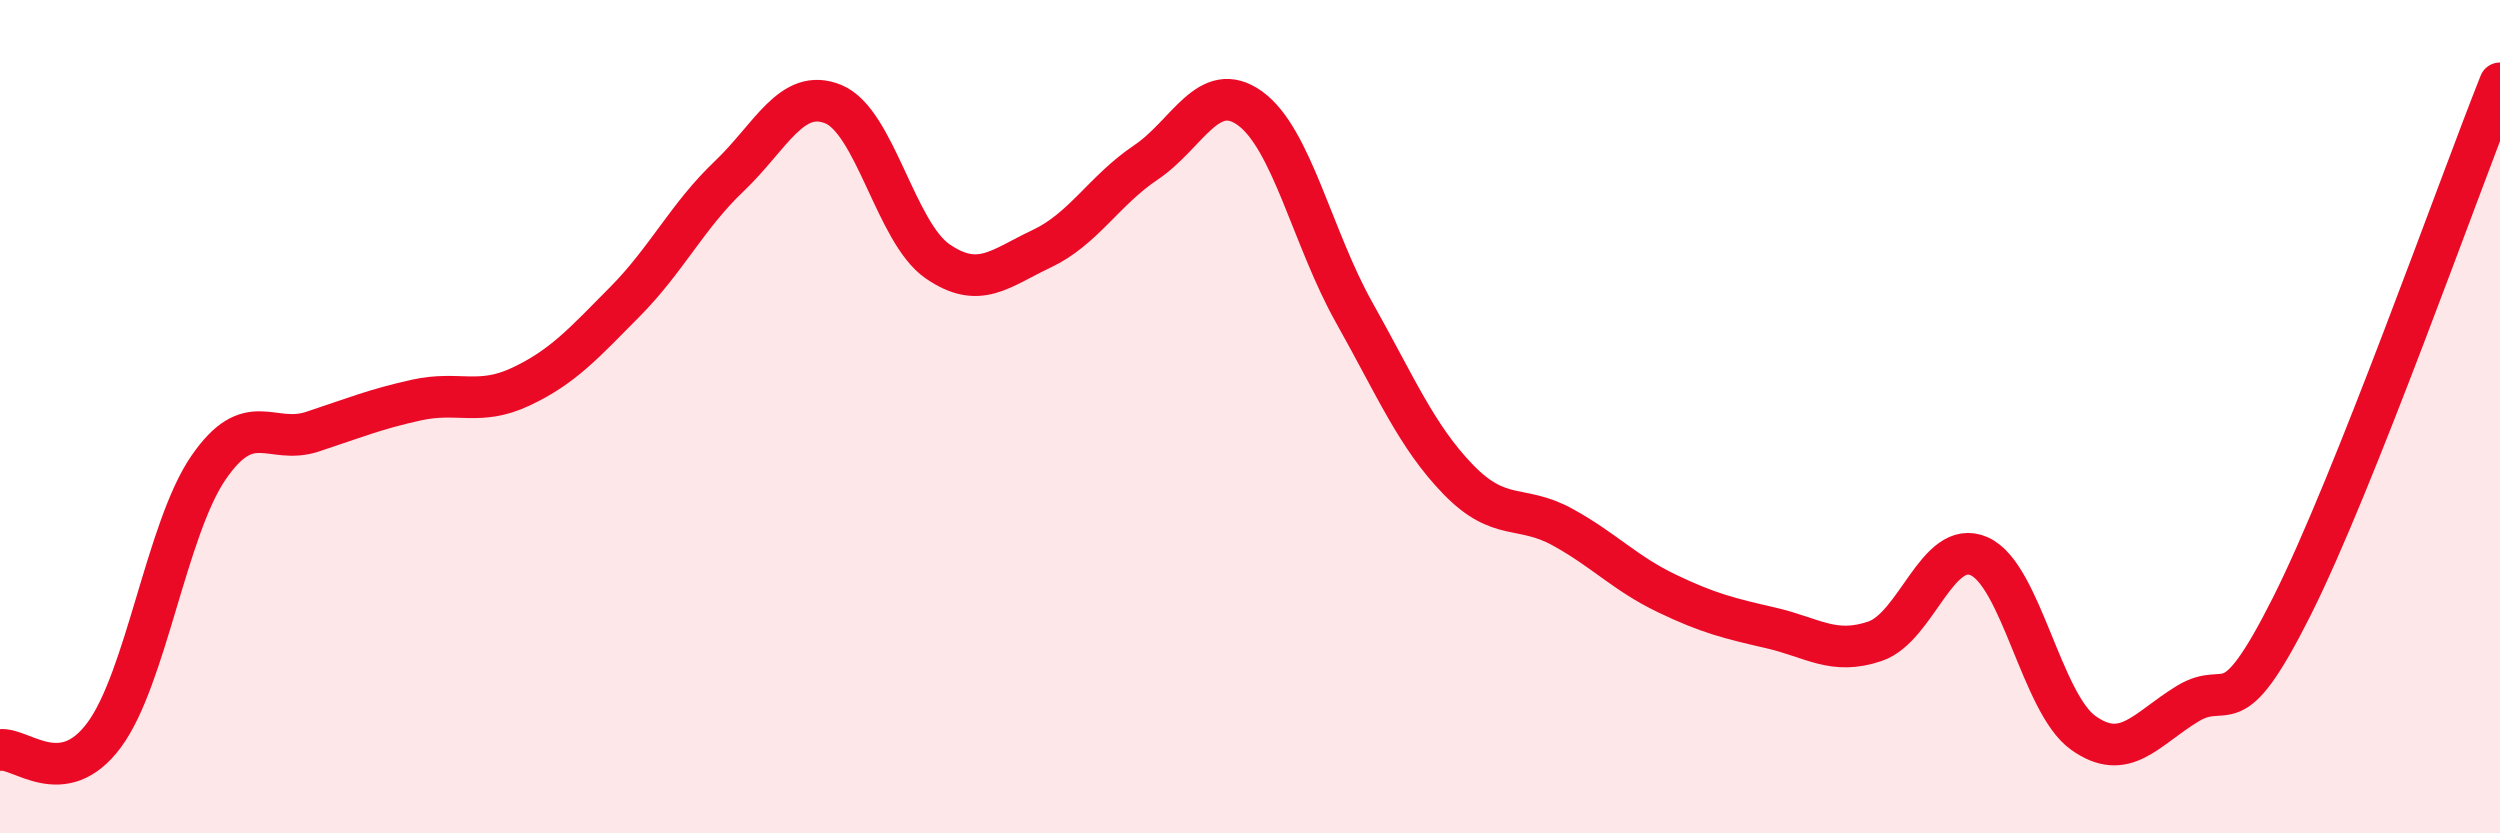
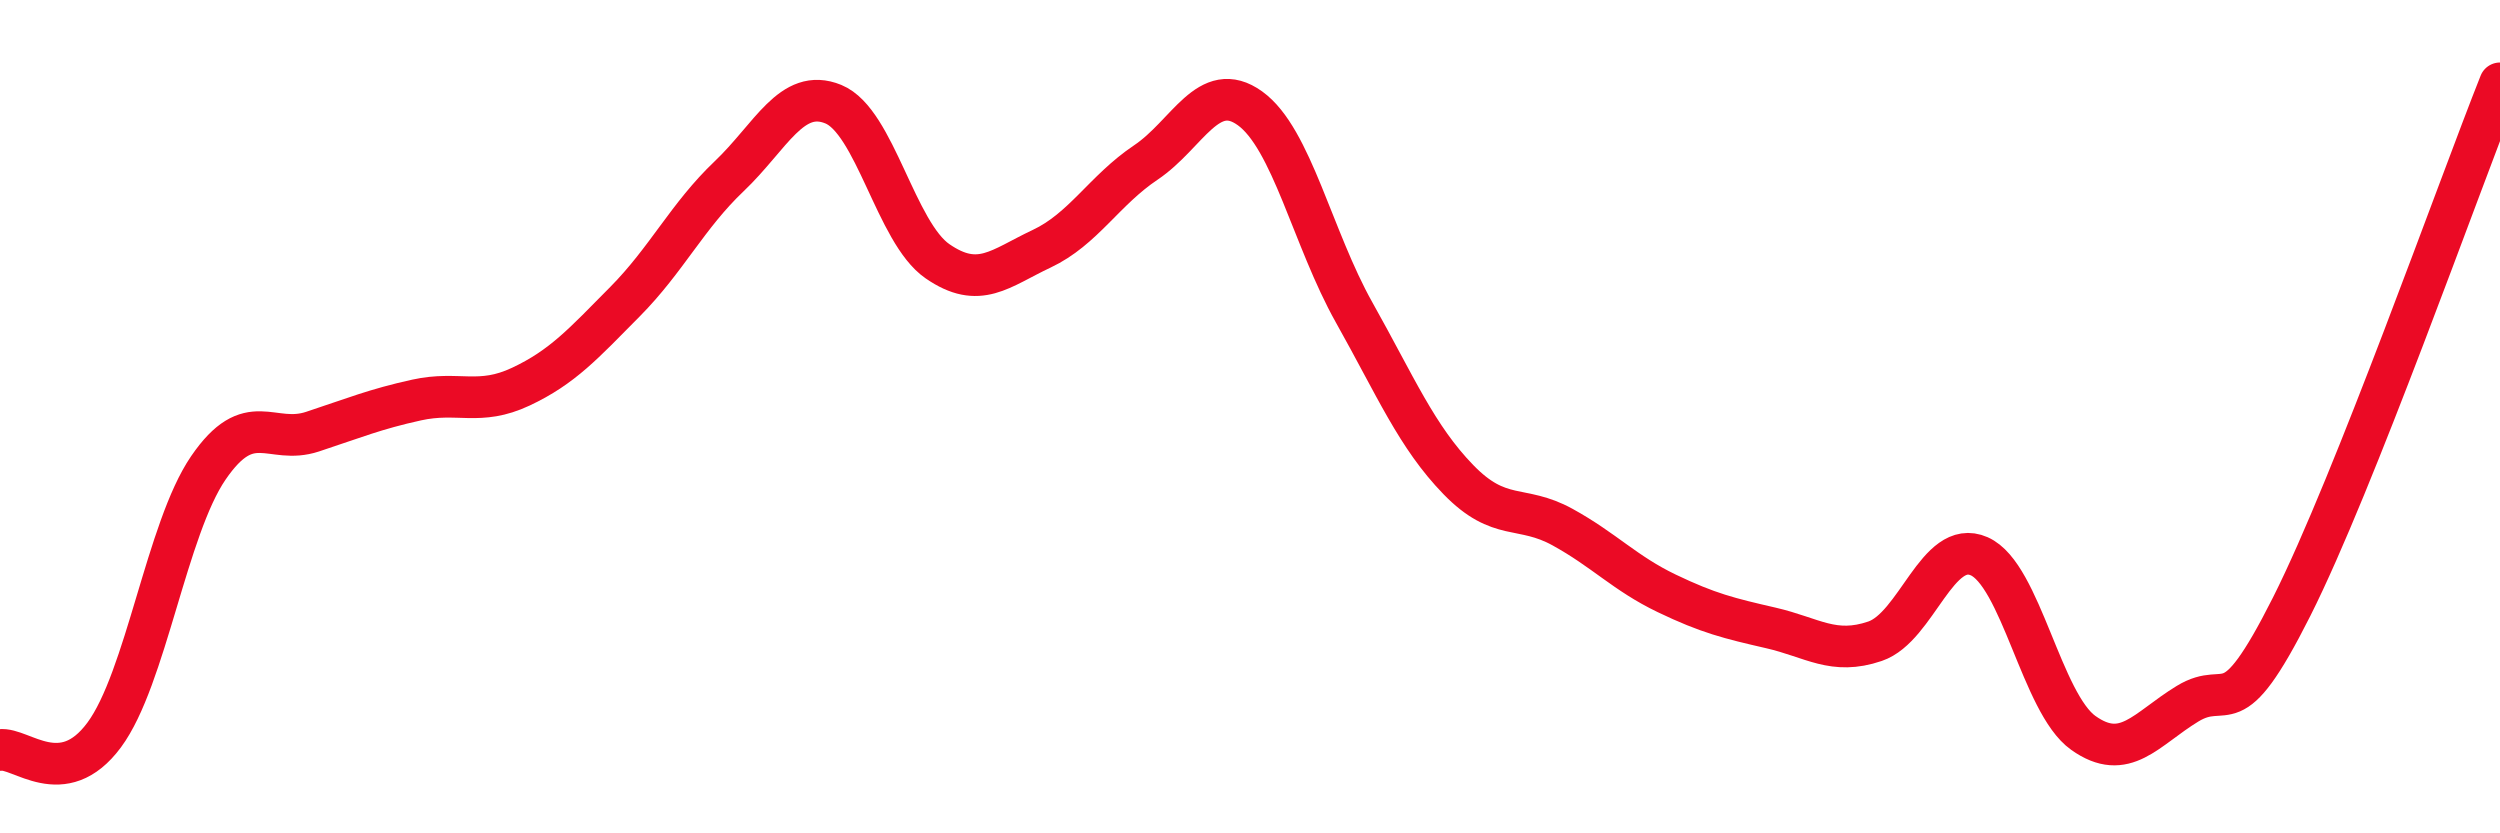
<svg xmlns="http://www.w3.org/2000/svg" width="60" height="20" viewBox="0 0 60 20">
-   <path d="M 0,18 C 0.5,17.93 1.5,18.99 2.5,17.64 C 3.5,16.29 4,12.69 5,11.23 C 6,9.77 6.5,10.69 7.5,10.36 C 8.5,10.03 9,9.82 10,9.6 C 11,9.38 11.5,9.75 12.5,9.28 C 13.5,8.81 14,8.25 15,7.24 C 16,6.23 16.5,5.18 17.5,4.23 C 18.5,3.28 19,2.09 20,2.5 C 21,2.91 21.5,5.58 22.5,6.27 C 23.5,6.96 24,6.44 25,5.97 C 26,5.5 26.5,4.57 27.5,3.9 C 28.5,3.23 29,1.88 30,2.6 C 31,3.32 31.5,5.72 32.5,7.5 C 33.5,9.28 34,10.48 35,11.51 C 36,12.54 36.5,12.1 37.5,12.65 C 38.5,13.2 39,13.76 40,14.24 C 41,14.72 41.5,14.84 42.5,15.07 C 43.5,15.3 44,15.73 45,15.39 C 46,15.05 46.5,12.91 47.5,13.35 C 48.5,13.79 49,16.88 50,17.59 C 51,18.3 51.5,17.5 52.5,16.89 C 53.5,16.28 53.5,17.54 55,14.56 C 56.5,11.58 59,4.51 60,2L60 20L0 20Z" fill="#EB0A25" opacity="0.1" stroke-linecap="round" stroke-linejoin="round" />
  <path d="M 0,18 C 0.5,17.93 1.5,18.99 2.5,17.64 C 3.5,16.29 4,12.69 5,11.23 C 6,9.77 6.5,10.69 7.5,10.36 C 8.5,10.03 9,9.82 10,9.6 C 11,9.38 11.5,9.75 12.5,9.28 C 13.5,8.81 14,8.25 15,7.24 C 16,6.23 16.5,5.18 17.5,4.23 C 18.5,3.28 19,2.09 20,2.5 C 21,2.91 21.5,5.58 22.5,6.27 C 23.5,6.96 24,6.44 25,5.97 C 26,5.5 26.5,4.57 27.5,3.9 C 28.5,3.23 29,1.88 30,2.6 C 31,3.32 31.5,5.72 32.5,7.5 C 33.5,9.28 34,10.48 35,11.51 C 36,12.54 36.5,12.1 37.5,12.65 C 38.5,13.2 39,13.76 40,14.24 C 41,14.72 41.5,14.84 42.5,15.07 C 43.5,15.3 44,15.73 45,15.39 C 46,15.05 46.5,12.91 47.5,13.35 C 48.5,13.79 49,16.88 50,17.59 C 51,18.3 51.5,17.5 52.5,16.89 C 53.5,16.28 53.5,17.54 55,14.56 C 56.5,11.58 59,4.51 60,2" stroke="#EB0A25" stroke-width="1" fill="none" stroke-linecap="round" stroke-linejoin="round" />
</svg>